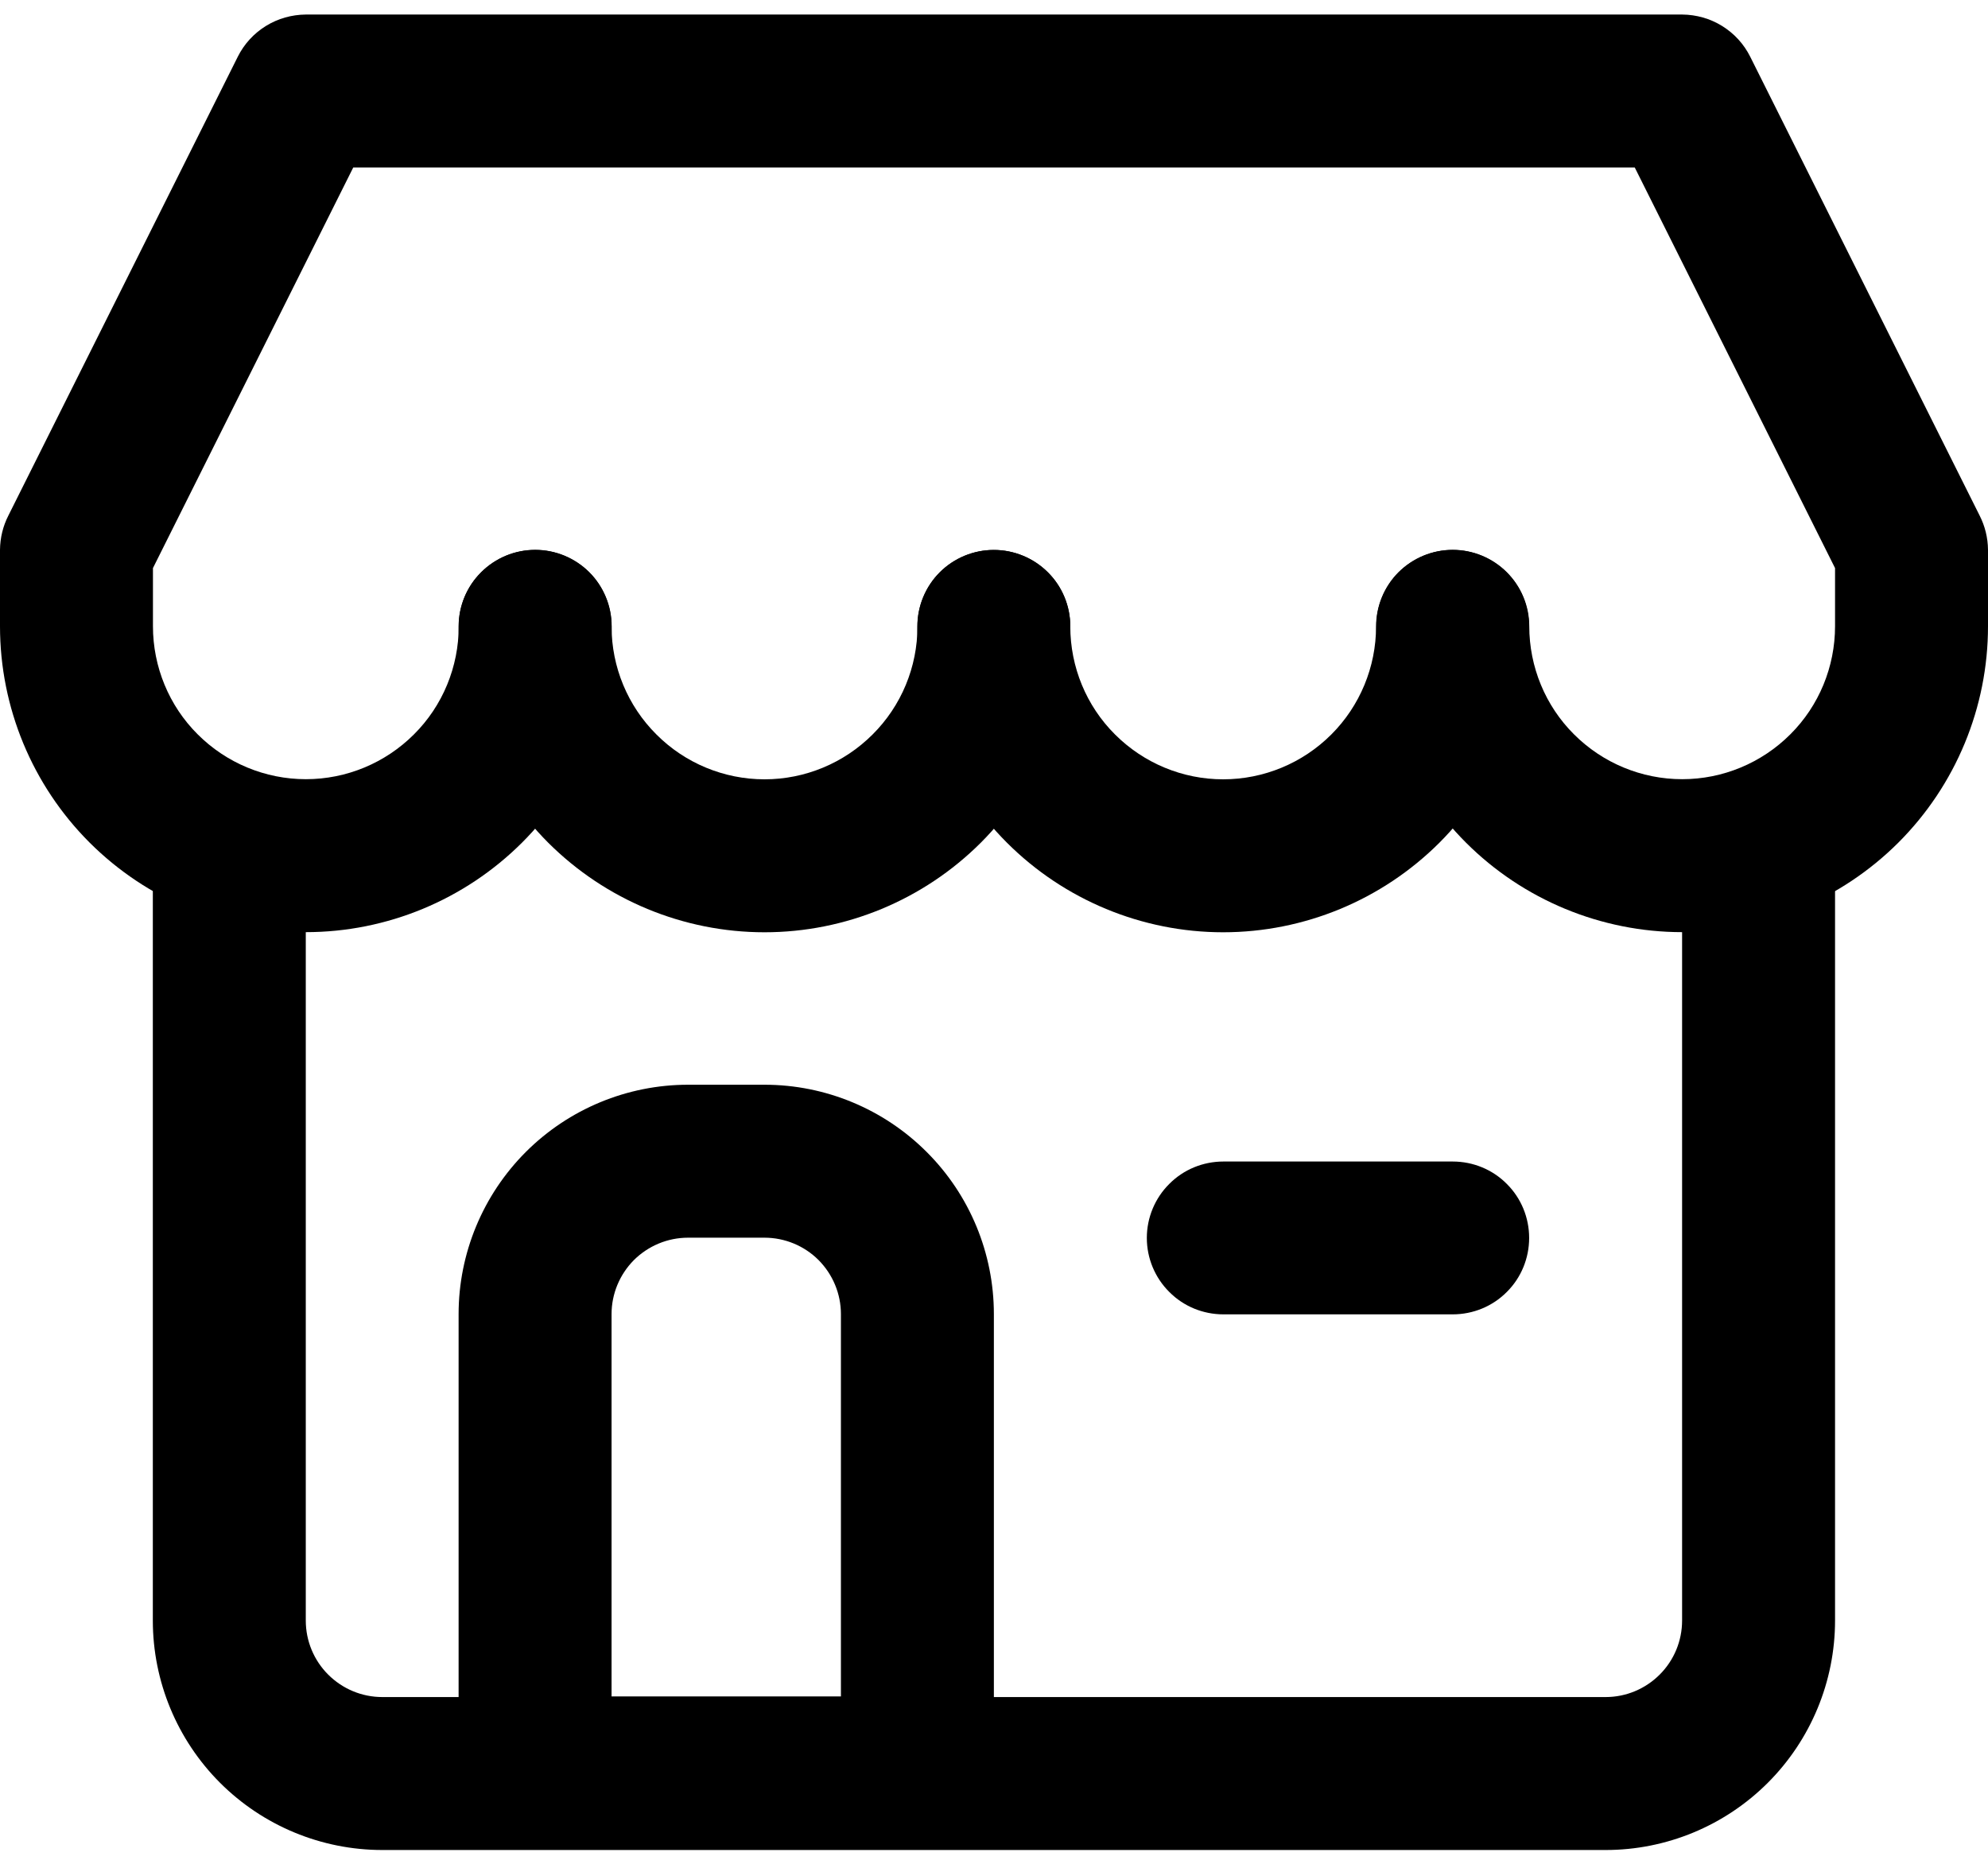
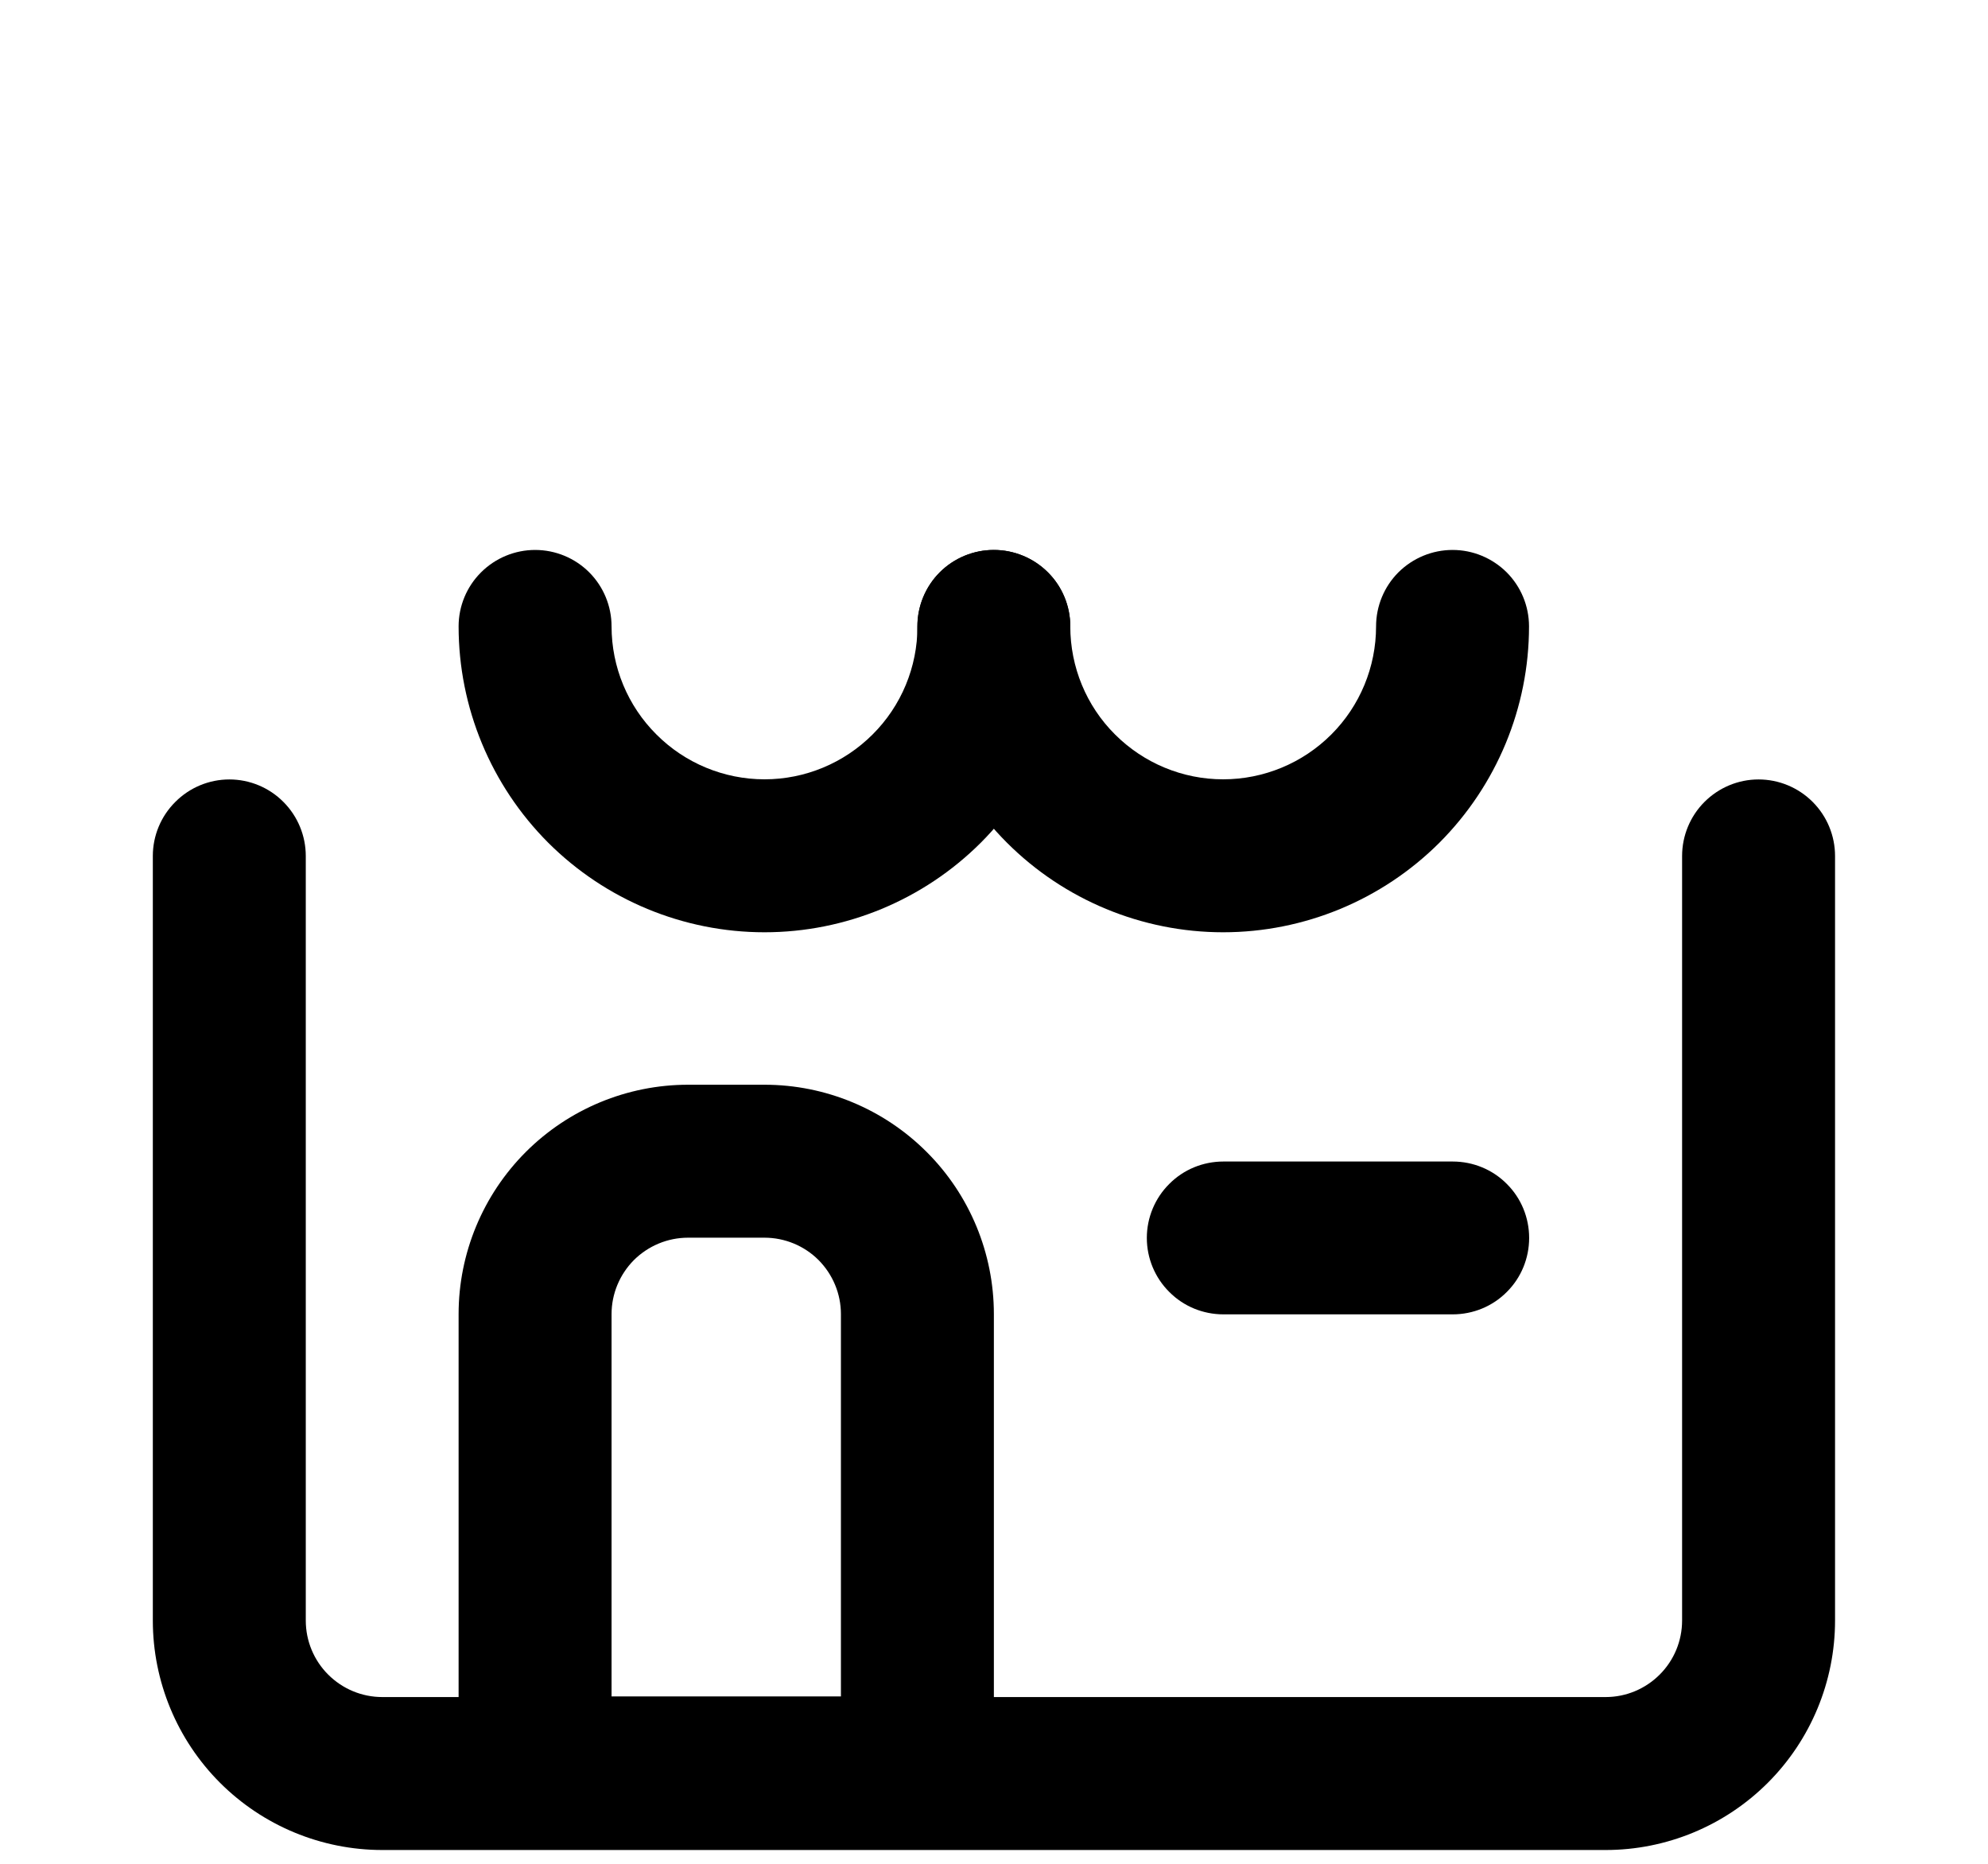
<svg xmlns="http://www.w3.org/2000/svg" width="16" height="15" viewBox="0 0 16 15" fill="none">
  <path d="M12.923 14.889H3.077C2.587 14.889 2.117 14.694 1.771 14.348C1.425 14.002 1.23 13.532 1.23 13.042V6.889C1.23 6.726 1.295 6.569 1.411 6.454C1.526 6.338 1.683 6.273 1.846 6.273C2.009 6.273 2.166 6.338 2.281 6.454C2.396 6.569 2.461 6.726 2.461 6.889V13.042C2.461 13.206 2.526 13.362 2.641 13.477C2.757 13.593 2.913 13.658 3.077 13.658H12.923C13.086 13.658 13.242 13.593 13.358 13.477C13.473 13.362 13.538 13.206 13.538 13.042V6.889C13.538 6.726 13.603 6.569 13.718 6.454C13.834 6.338 13.99 6.273 14.153 6.273C14.317 6.273 14.473 6.338 14.589 6.454C14.704 6.569 14.769 6.726 14.769 6.889V13.042C14.769 13.532 14.574 14.002 14.228 14.348C13.882 14.694 13.412 14.889 12.923 14.889Z" fill="#47475D" style="                       fill: #47475d;                       fill: color(display-p3 0.278 0.278 0.365);                       fill-opacity: 1;                     " />
  <path d="M7.384 14.884H4.307C4.144 14.884 3.987 14.819 3.872 14.704C3.756 14.588 3.691 14.432 3.691 14.269V10.576C3.691 10.087 3.886 9.617 4.232 9.271C4.578 8.925 5.048 8.73 5.538 8.73H6.153C6.643 8.73 7.112 8.925 7.458 9.271C7.805 9.617 7.999 10.087 7.999 10.576V14.269C7.999 14.432 7.934 14.588 7.819 14.704C7.703 14.819 7.547 14.884 7.384 14.884ZM4.922 13.653H6.768V10.576C6.768 10.413 6.703 10.257 6.588 10.141C6.473 10.026 6.316 9.961 6.153 9.961H5.538C5.374 9.961 5.218 10.026 5.102 10.141C4.987 10.257 4.922 10.413 4.922 10.576V13.653Z" fill="#47475D" style="                       fill: #47475d;                       fill: color(display-p3 0.278 0.278 0.365);                       fill-opacity: 1;                     " />
-   <path d="M13.539 7.502C12.886 7.502 12.259 7.242 11.798 6.781C11.336 6.319 11.077 5.693 11.077 5.04C11.077 4.877 11.142 4.72 11.257 4.605C11.373 4.49 11.529 4.425 11.692 4.425C11.855 4.425 12.012 4.49 12.127 4.605C12.243 4.72 12.308 4.877 12.308 5.04C12.308 5.366 12.437 5.68 12.668 5.91C12.899 6.141 13.212 6.271 13.539 6.271C13.865 6.271 14.178 6.141 14.409 5.91C14.64 5.68 14.769 5.366 14.769 5.04V4.572L13.157 1.348H2.843L1.231 4.572V5.04C1.231 5.366 1.36 5.68 1.591 5.91C1.822 6.141 2.135 6.271 2.462 6.271C2.788 6.271 3.101 6.141 3.332 5.91C3.563 5.68 3.692 5.366 3.692 5.04C3.692 4.877 3.757 4.72 3.873 4.605C3.988 4.49 4.144 4.425 4.308 4.425C4.471 4.425 4.627 4.49 4.743 4.605C4.858 4.72 4.923 4.877 4.923 5.04C4.923 5.693 4.664 6.319 4.202 6.781C3.74 7.242 3.114 7.502 2.462 7.502C1.809 7.502 1.183 7.242 0.721 6.781C0.259 6.319 0 5.693 0 5.04V4.425C0.001 4.328 0.024 4.234 0.068 4.148L1.914 0.456C1.965 0.354 2.043 0.269 2.14 0.209C2.237 0.149 2.348 0.118 2.462 0.117H13.539C13.652 0.118 13.763 0.149 13.86 0.209C13.957 0.269 14.035 0.354 14.086 0.456L15.932 4.148C15.976 4.234 15.999 4.328 16 4.425V5.04C16 5.693 15.741 6.319 15.279 6.781C14.817 7.242 14.191 7.502 13.539 7.502Z" fill="#47475D" style="                       fill: #47475d;                       fill: color(display-p3 0.278 0.278 0.365);                       fill-opacity: 1;                     " />
  <path d="M6.153 7.503C5.5 7.503 4.874 7.243 4.412 6.782C3.951 6.32 3.691 5.694 3.691 5.041C3.691 4.878 3.756 4.721 3.872 4.606C3.987 4.491 4.144 4.426 4.307 4.426C4.47 4.426 4.627 4.491 4.742 4.606C4.857 4.721 4.922 4.878 4.922 5.041C4.922 5.368 5.052 5.681 5.283 5.911C5.513 6.142 5.827 6.272 6.153 6.272C6.479 6.272 6.792 6.142 7.023 5.911C7.254 5.681 7.384 5.368 7.384 5.041C7.384 4.878 7.449 4.721 7.564 4.606C7.679 4.491 7.836 4.426 7.999 4.426C8.162 4.426 8.319 4.491 8.434 4.606C8.55 4.721 8.614 4.878 8.614 5.041C8.614 5.694 8.355 6.32 7.894 6.782C7.432 7.243 6.806 7.503 6.153 7.503Z" fill="#47475D" style="                       fill: #47475d;                       fill: color(display-p3 0.278 0.278 0.365);                       fill-opacity: 1;                     " />
  <path d="M9.844 7.503C9.192 7.503 8.565 7.243 8.104 6.782C7.642 6.32 7.383 5.694 7.383 5.041C7.383 4.878 7.448 4.721 7.563 4.606C7.678 4.491 7.835 4.426 7.998 4.426C8.161 4.426 8.318 4.491 8.433 4.606C8.549 4.721 8.614 4.878 8.614 5.041C8.614 5.368 8.743 5.681 8.974 5.911C9.205 6.142 9.518 6.272 9.844 6.272C10.171 6.272 10.484 6.142 10.715 5.911C10.945 5.681 11.075 5.368 11.075 5.041C11.075 4.878 11.14 4.721 11.255 4.606C11.371 4.491 11.527 4.426 11.691 4.426C11.854 4.426 12.01 4.491 12.126 4.606C12.241 4.721 12.306 4.878 12.306 5.041C12.306 5.694 12.046 6.32 11.585 6.782C11.123 7.243 10.497 7.503 9.844 7.503Z" fill="#47475D" style="                       fill: #47475d;                       fill: color(display-p3 0.278 0.278 0.365);                       fill-opacity: 1;                     " />
  <path d="M11.692 10.578H9.846C9.683 10.578 9.526 10.514 9.411 10.398C9.295 10.283 9.23 10.126 9.23 9.963C9.23 9.8 9.295 9.643 9.411 9.528C9.526 9.412 9.683 9.348 9.846 9.348H11.692C11.855 9.348 12.012 9.412 12.127 9.528C12.243 9.643 12.307 9.8 12.307 9.963C12.307 10.126 12.243 10.283 12.127 10.398C12.012 10.514 11.855 10.578 11.692 10.578Z" fill="#47475D" style="                       fill: #47475d;                       fill: color(display-p3 0.278 0.278 0.365);                       fill-opacity: 1;                     " />
</svg>